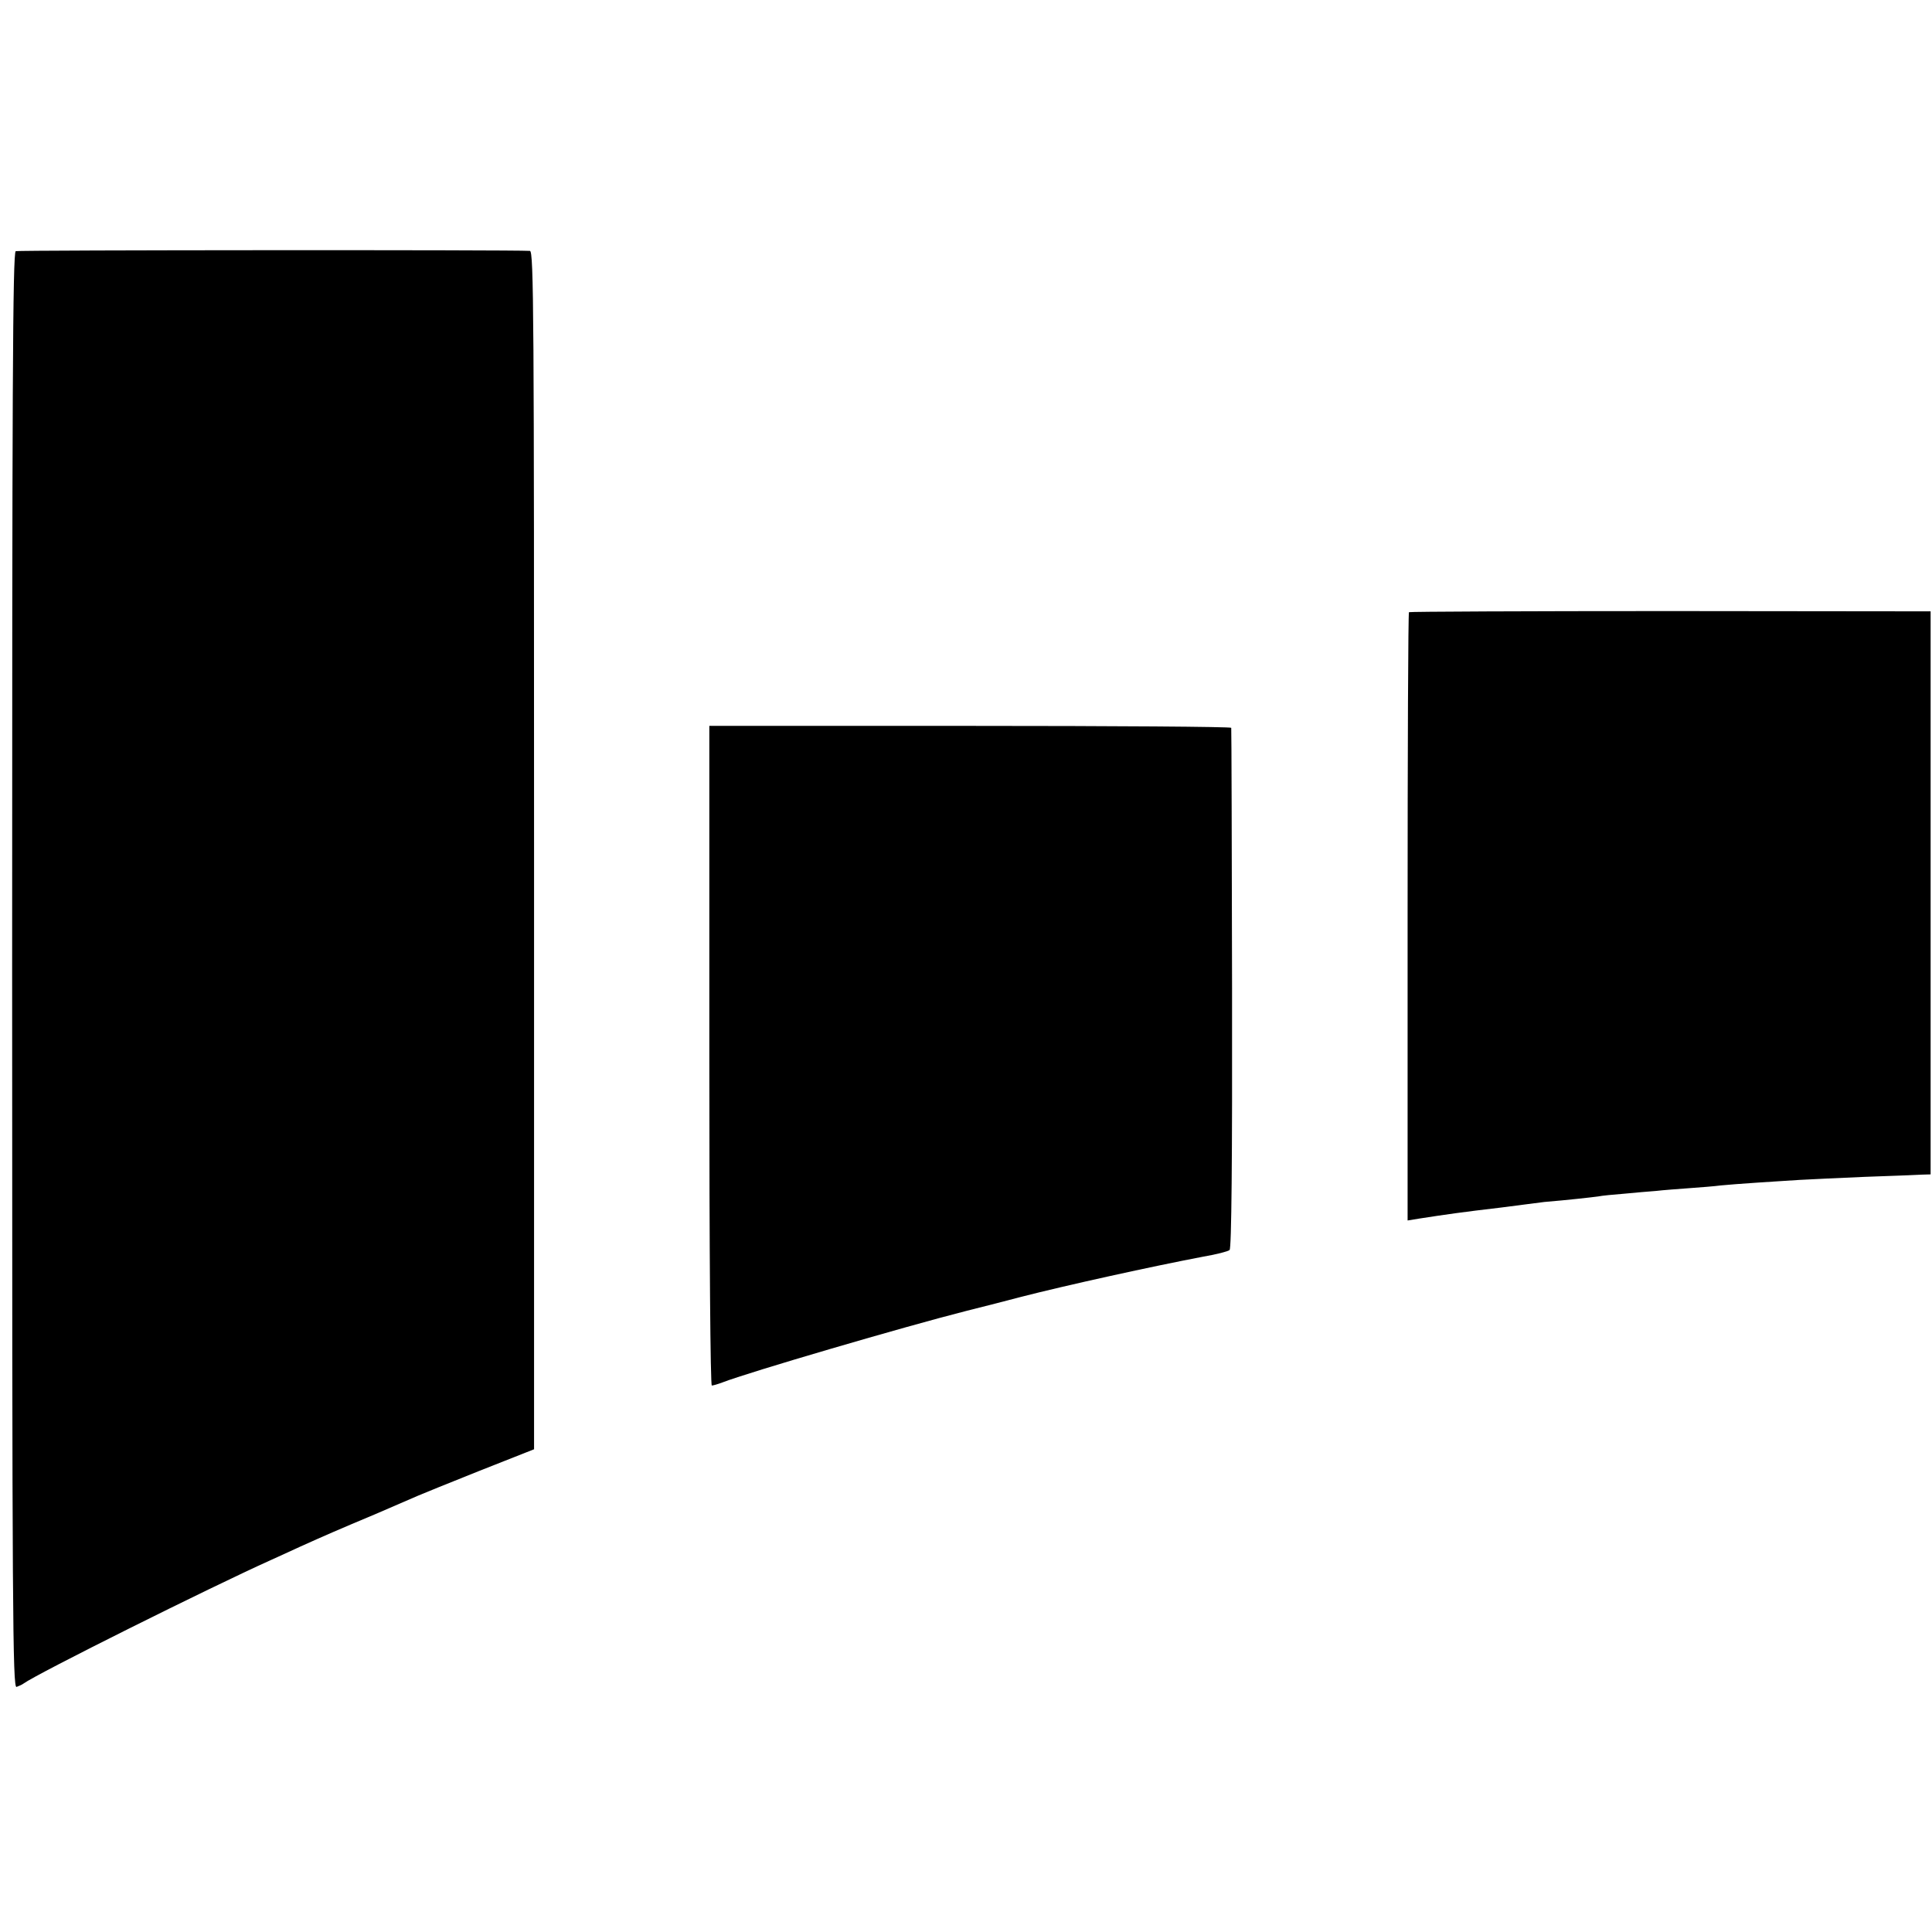
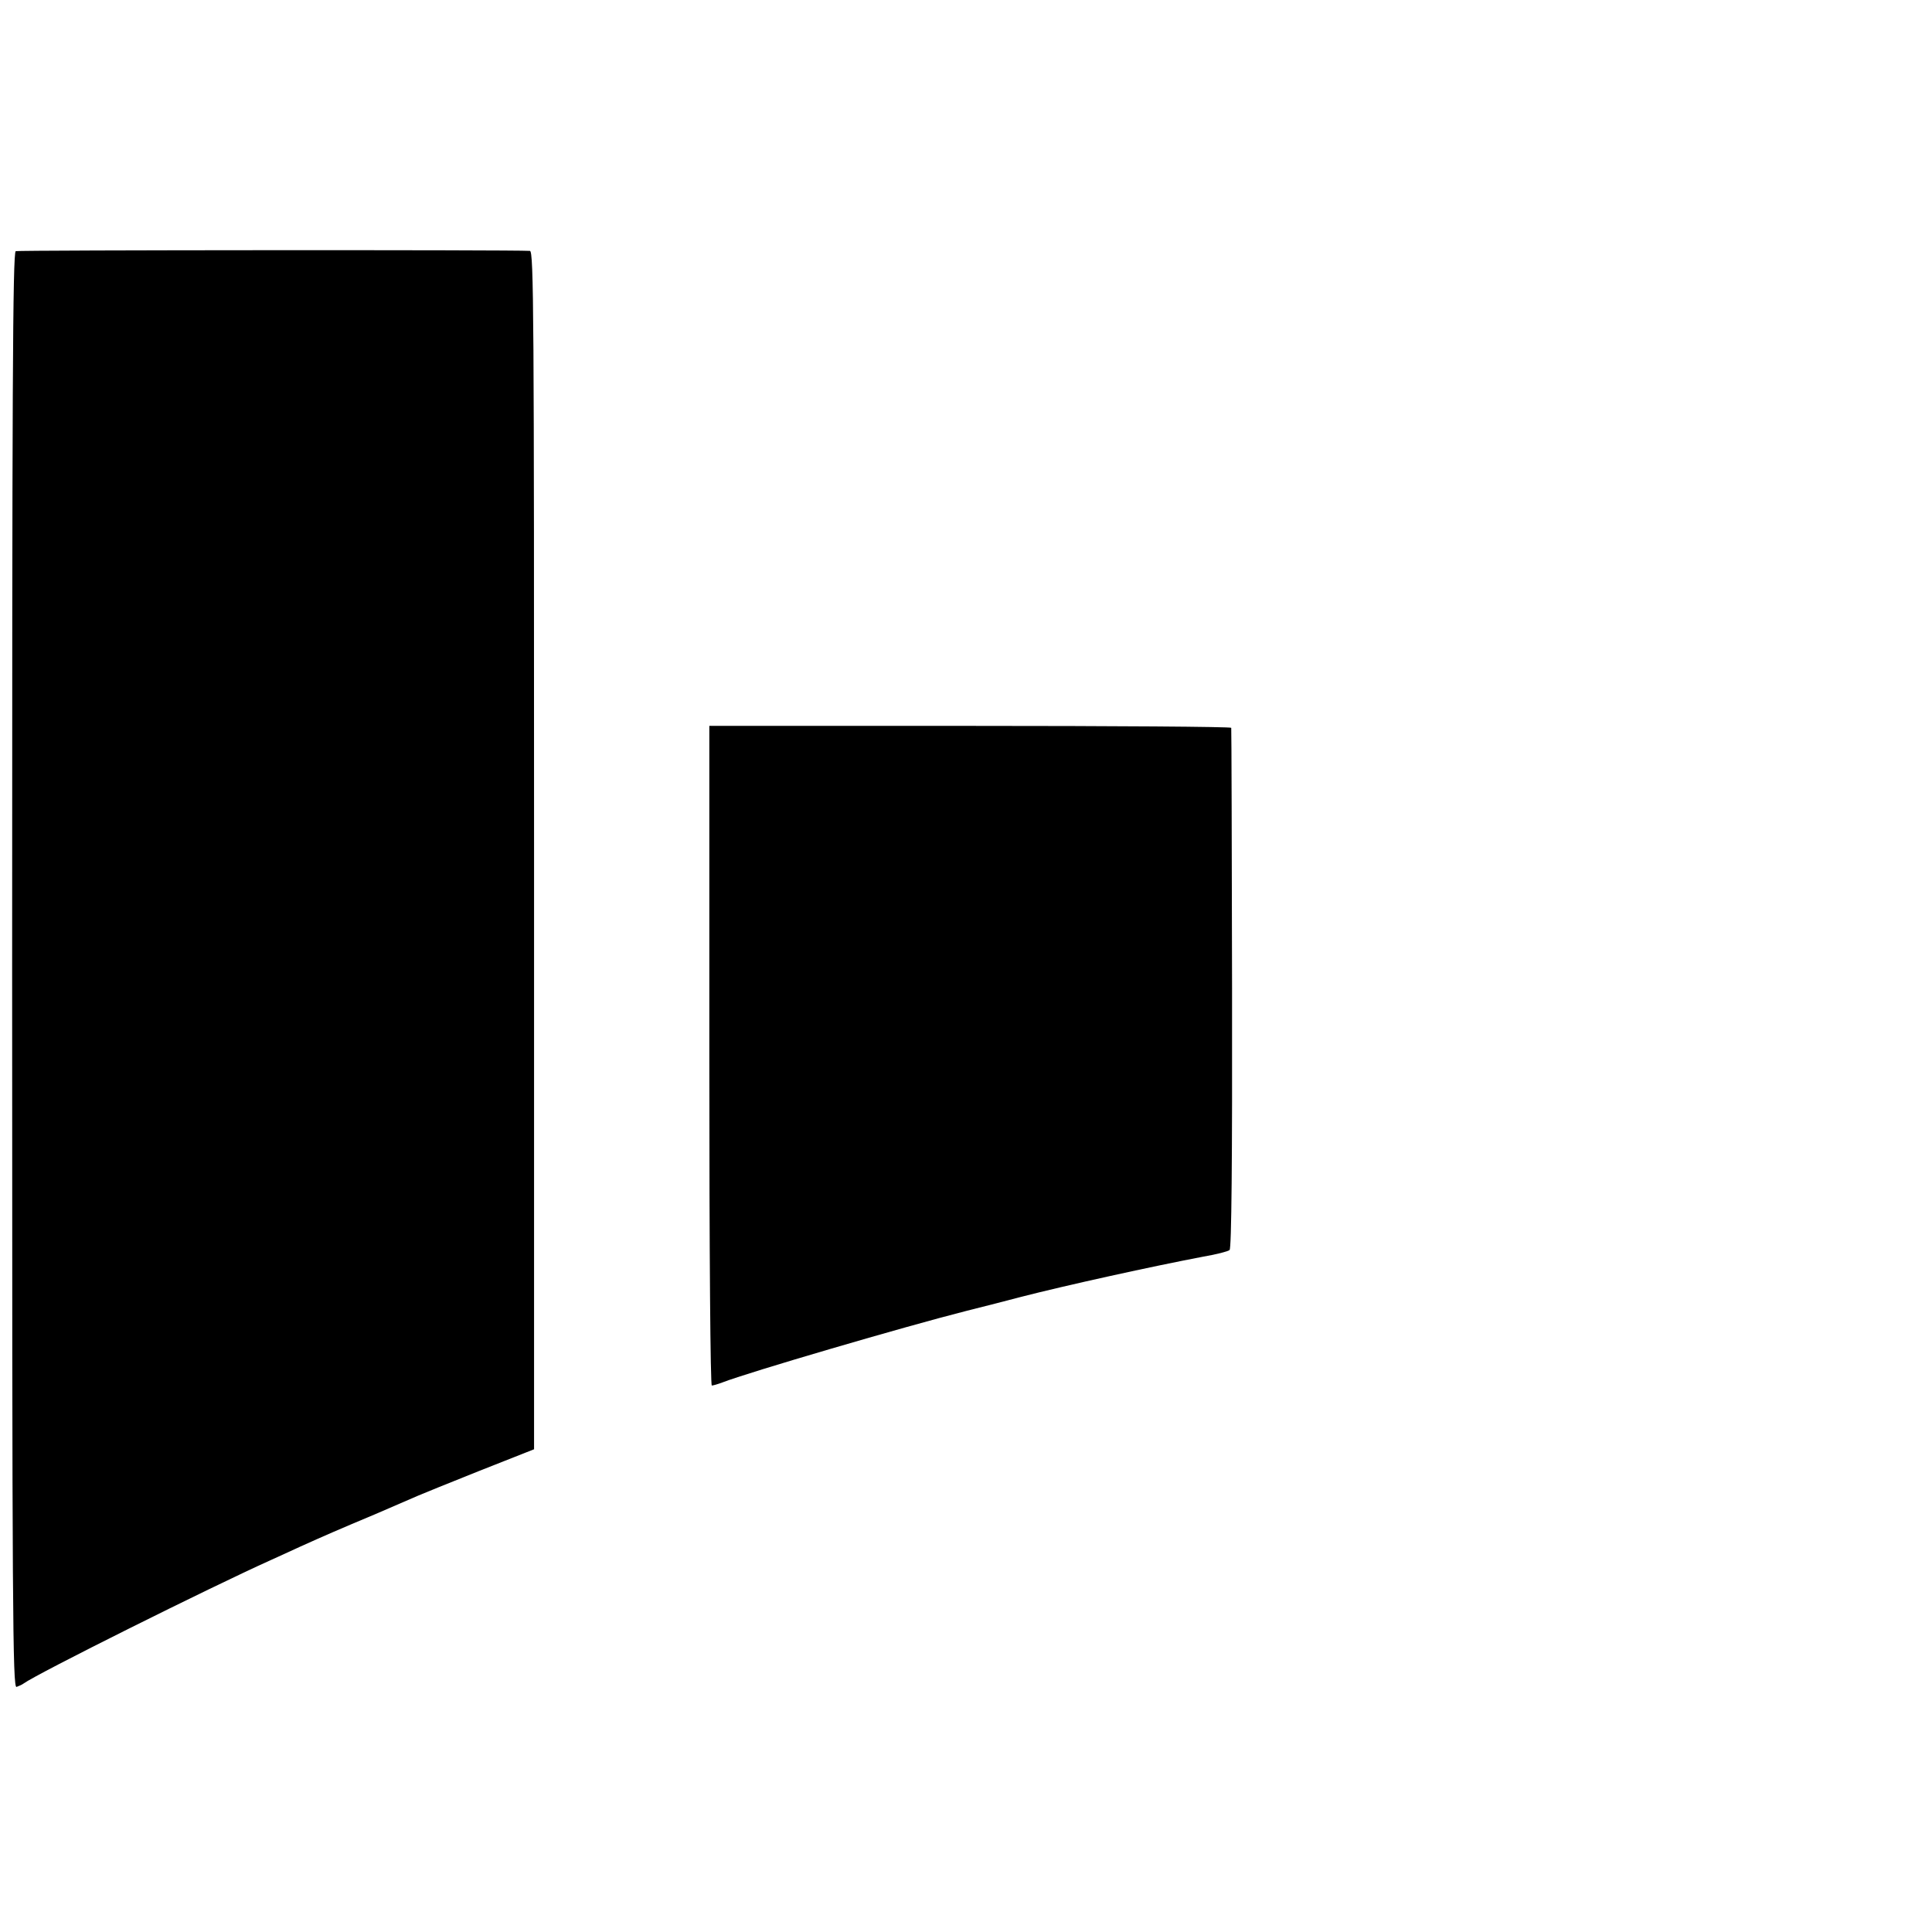
<svg xmlns="http://www.w3.org/2000/svg" version="1.0" width="700pt" height="700pt" viewBox="0 0 700 700" preserveAspectRatio="xMidYMid meet">
  <g transform="translate(0,700) scale(0.1,-0.1)" fill="#000000" stroke="none">
    <path d="M57 6090 c-11 -4 -13 -519 -13 -2606 0 -2337 2 -2601 16 -2596 8 3 20 8 25 12 49 36 677 349 895 447 30 14 78 35 105 48 91 41 139 62 275 119 74 32 144 62 155 67 11 5 110 45 220 89 l200 79 0 2170 c0 1936 -1 2171 -15 2172 -62 4 -1854 3 -1863 -1z" />
-     <path d="M5105 4782 c-3 -3 -5 -500 -5 -1105 l0 -1099 43 7 c97 15 152 23 297 40 25 3 63 8 85 11 22 3 54 7 70 9 85 7 173 17 195 20 14 3 57 7 95 10 39 4 90 8 115 10 25 3 79 7 120 10 41 3 93 7 115 10 22 2 81 7 130 10 50 3 119 8 155 10 36 2 142 7 235 11 94 3 186 7 205 8 l35 1 0 1020 0 1020 -943 1 c-518 0 -944 -2 -947 -4z" />
    <path d="M2570 3175 c0 -735 4 -1195 9 -1195 5 0 22 5 38 11 95 37 662 203 883 259 69 17 157 40 195 50 171 44 481 112 665 147 47 8 90 19 95 24 7 5 10 326 9 946 -1 516 -2 941 -3 946 0 4 -426 7 -946 7 l-945 0 0 -1195z" />
  </g>
</svg>